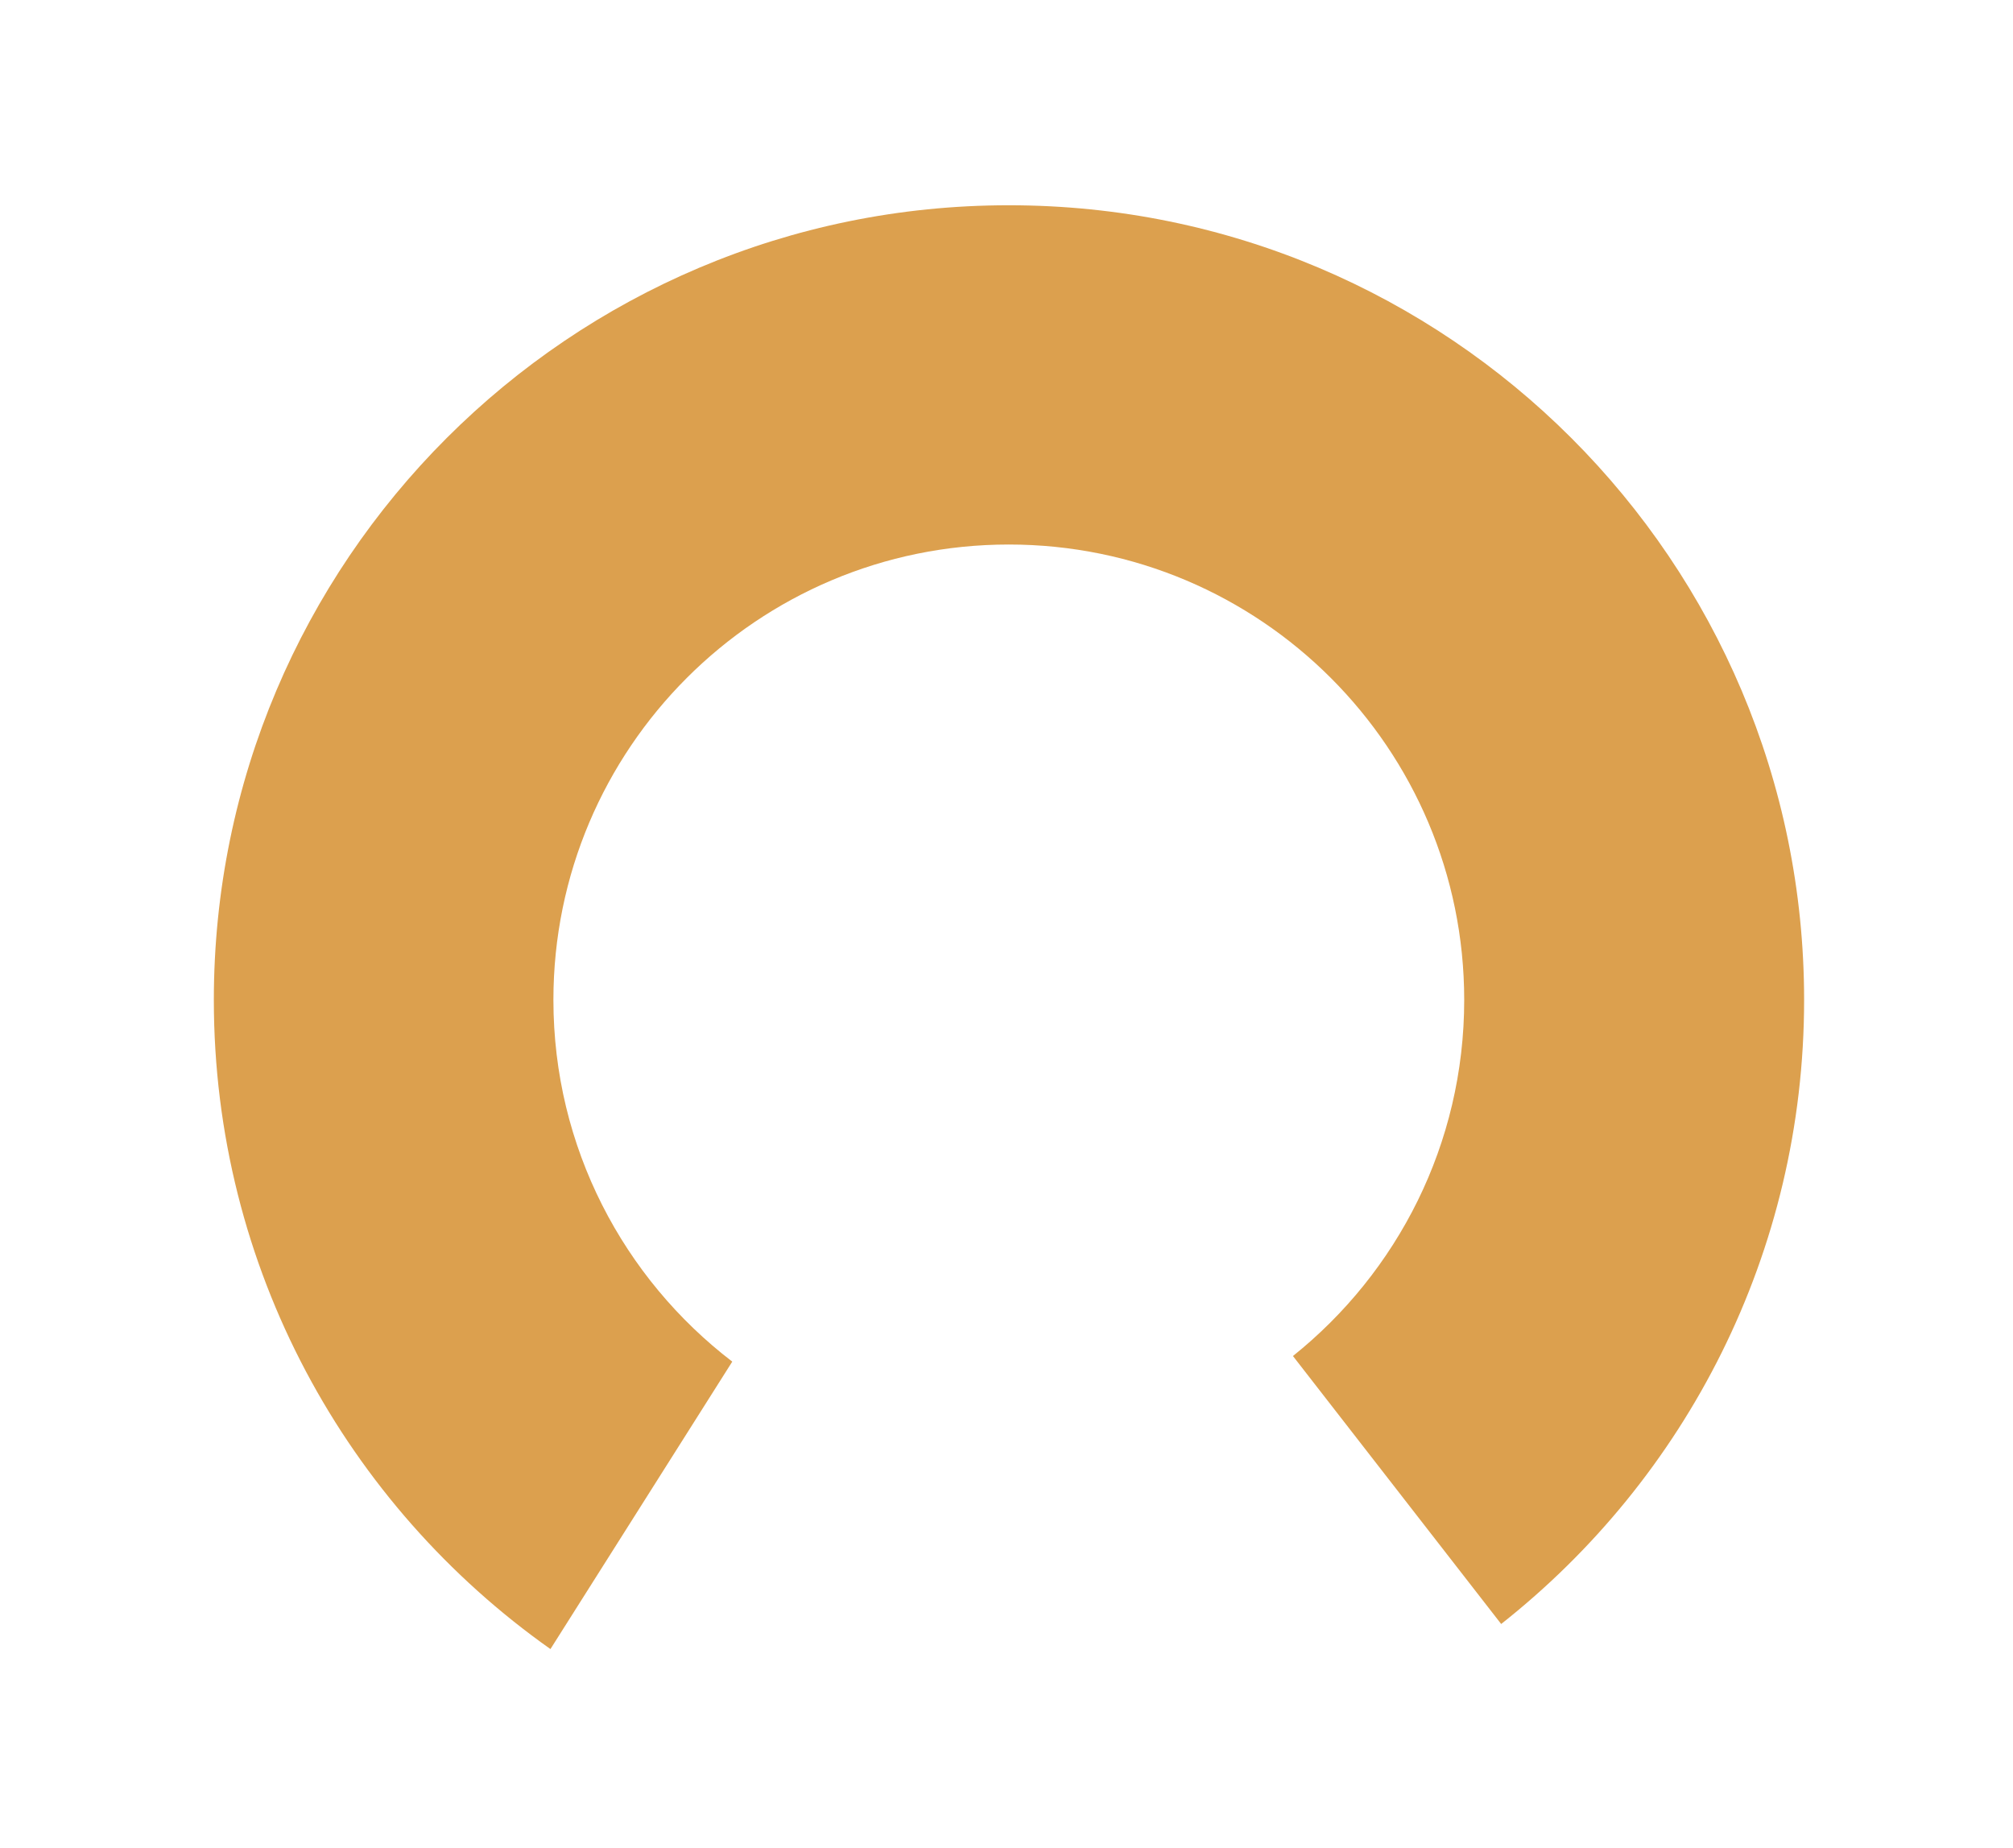
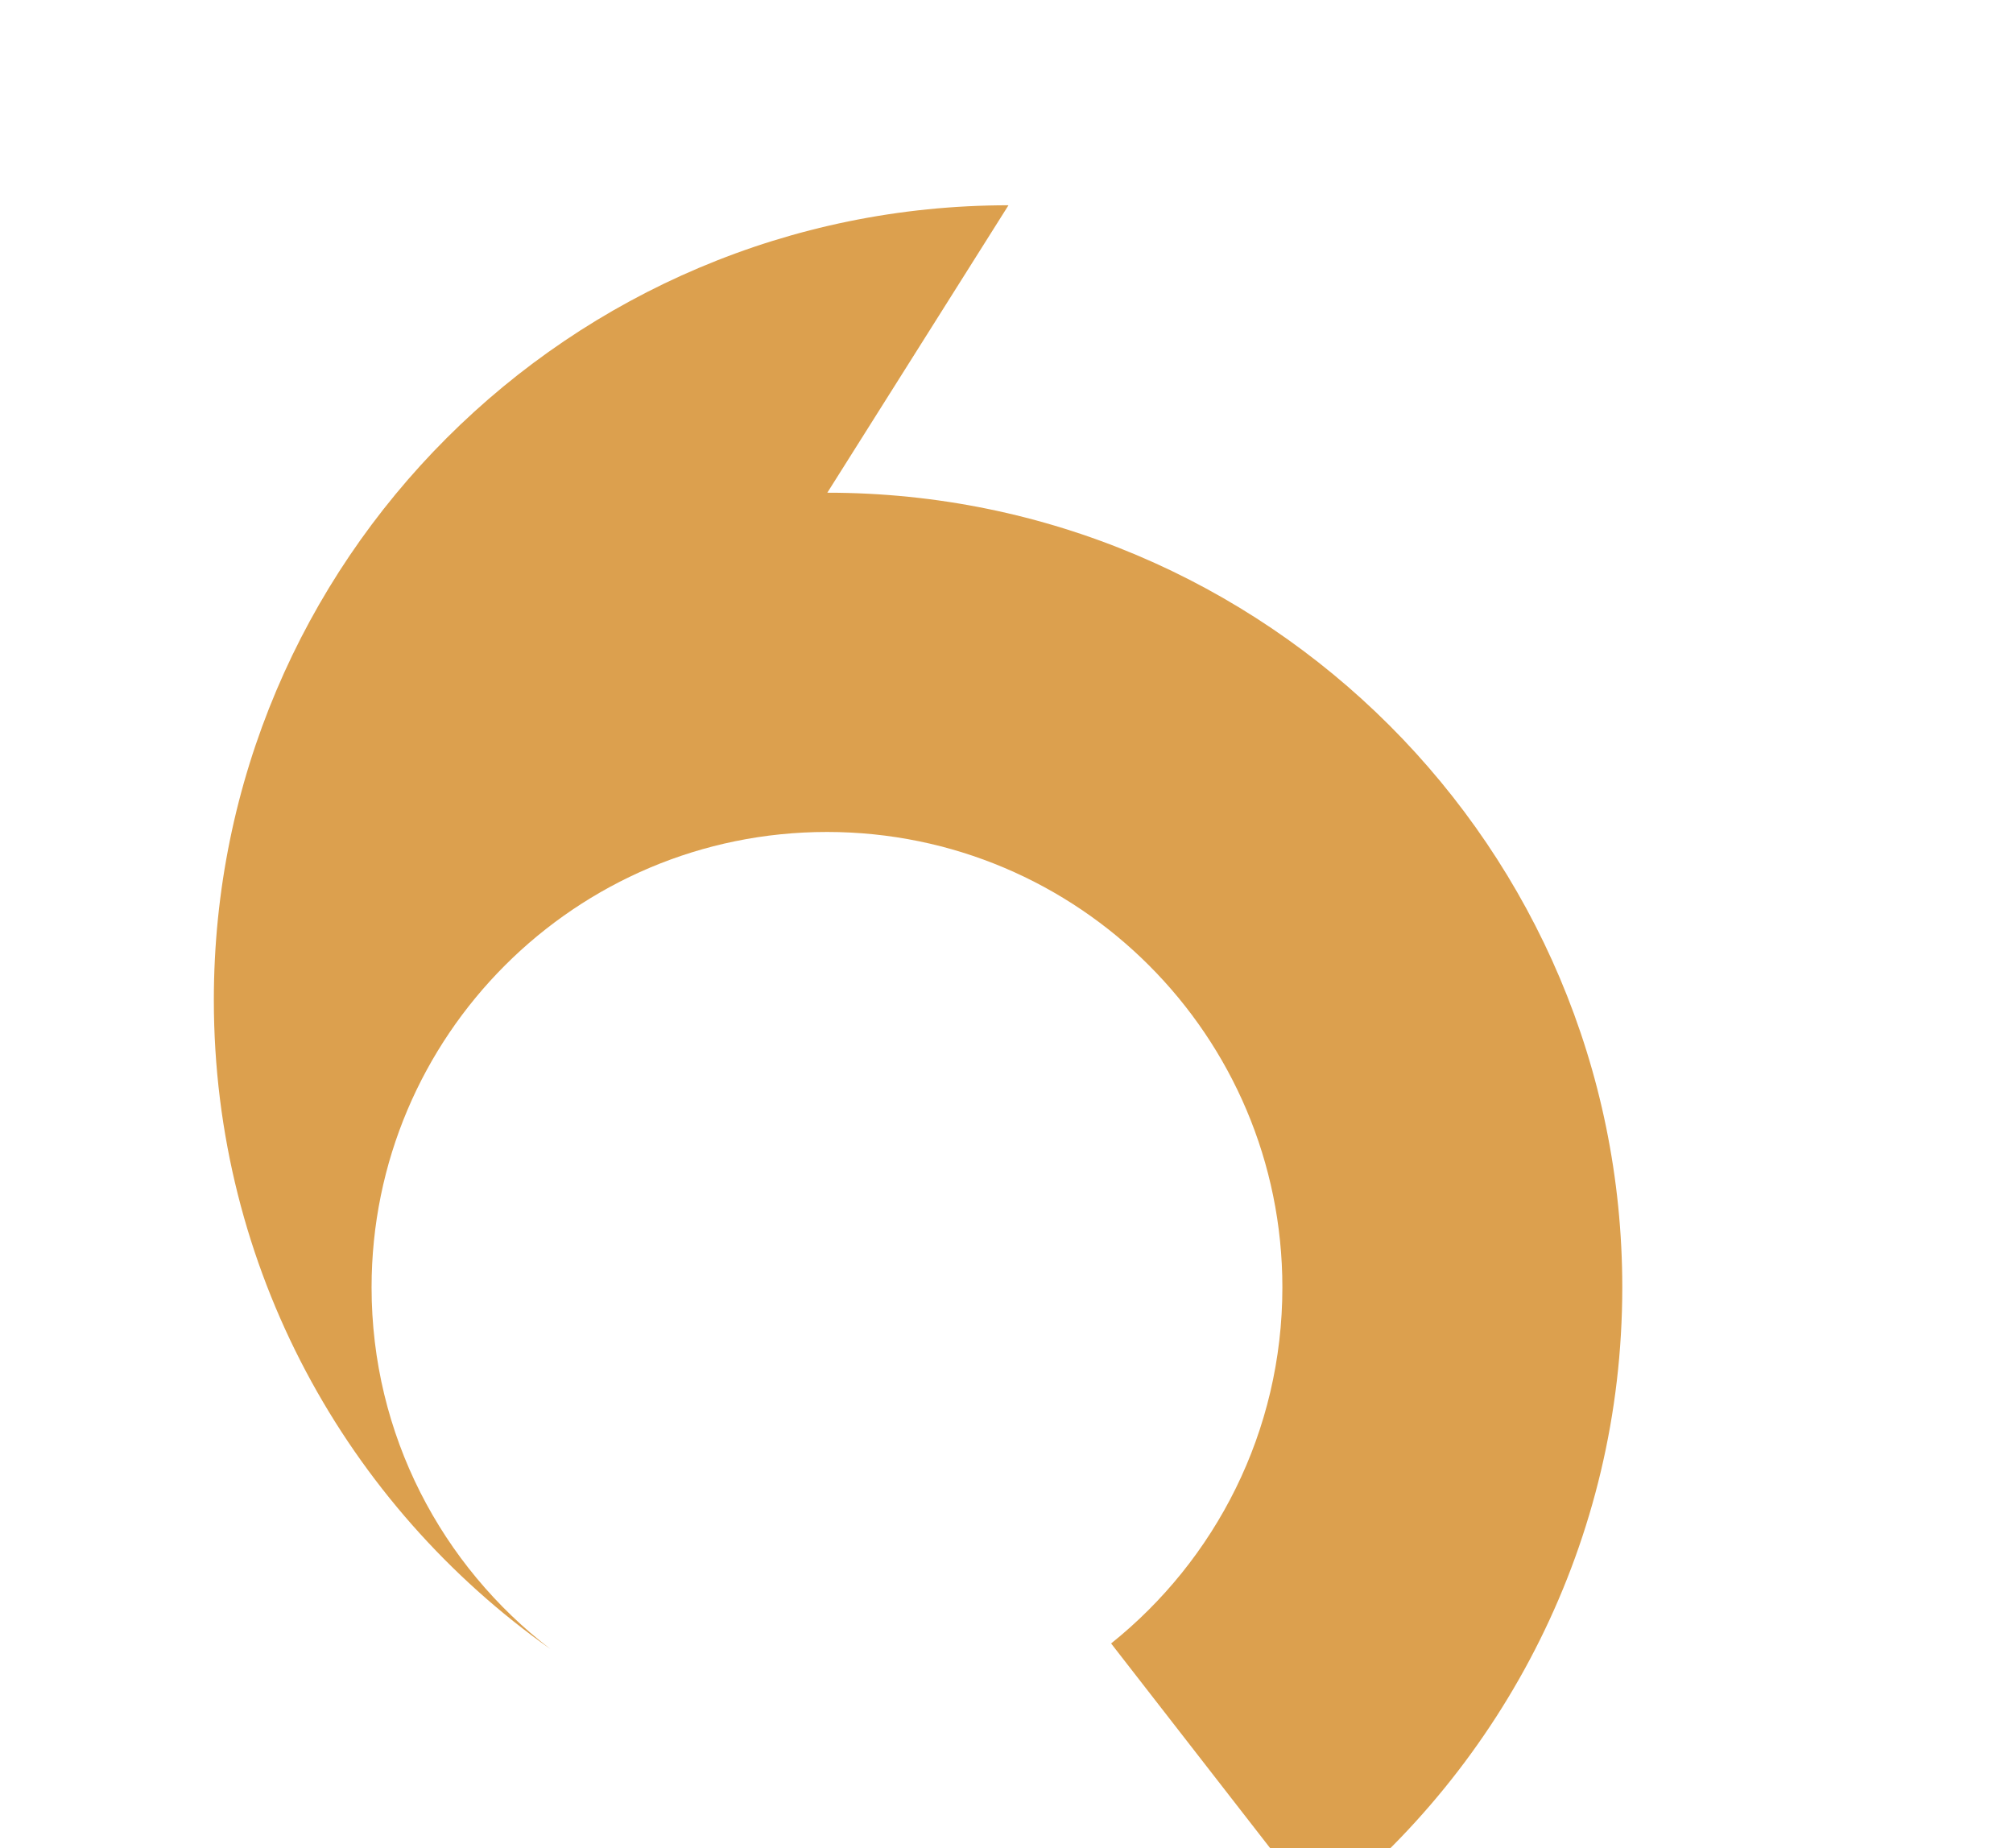
<svg xmlns="http://www.w3.org/2000/svg" id="Layer_2" data-name="Layer 2" viewBox="0 0 61 56">
  <defs>
    <style>
      .cls-1 {
        fill: #dca04e;
        filter: url(#drop-shadow-1);
      }
    </style>
    <filter id="drop-shadow-1" filterUnits="userSpaceOnUse">
      <feOffset dx="3" dy="3" />
      <feGaussianBlur result="blur" stdDeviation="2" />
      <feFlood flood-color="#494940" flood-opacity=".33" />
      <feComposite in2="blur" operator="in" />
      <feComposite in="SourceGraphic" />
    </filter>
  </defs>
  <g id="Capa_1" data-name="Capa 1">
-     <path class="cls-1" d="M27.56,3.22C14.27,3.22,3.48,14,3.48,27.3c0,8.13,4.03,15.31,10.2,19.67l5.51-8.71c-3.29-2.52-5.42-6.49-5.42-10.96,0-7.62,6.18-13.8,13.8-13.8s13.8,6.18,13.8,13.8c0,4.37-2.03,8.26-5.19,10.79l6.31,8.12c5.59-4.41,9.18-11.24,9.18-18.91,0-13.3-10.78-24.08-24.09-24.08Z" />
+     <path class="cls-1" d="M27.56,3.22C14.27,3.22,3.48,14,3.48,27.3c0,8.13,4.03,15.31,10.2,19.67c-3.29-2.52-5.42-6.49-5.42-10.96,0-7.62,6.18-13.8,13.8-13.8s13.8,6.18,13.8,13.8c0,4.37-2.03,8.26-5.19,10.79l6.31,8.12c5.59-4.41,9.18-11.24,9.18-18.91,0-13.3-10.78-24.08-24.09-24.08Z" />
  </g>
</svg>